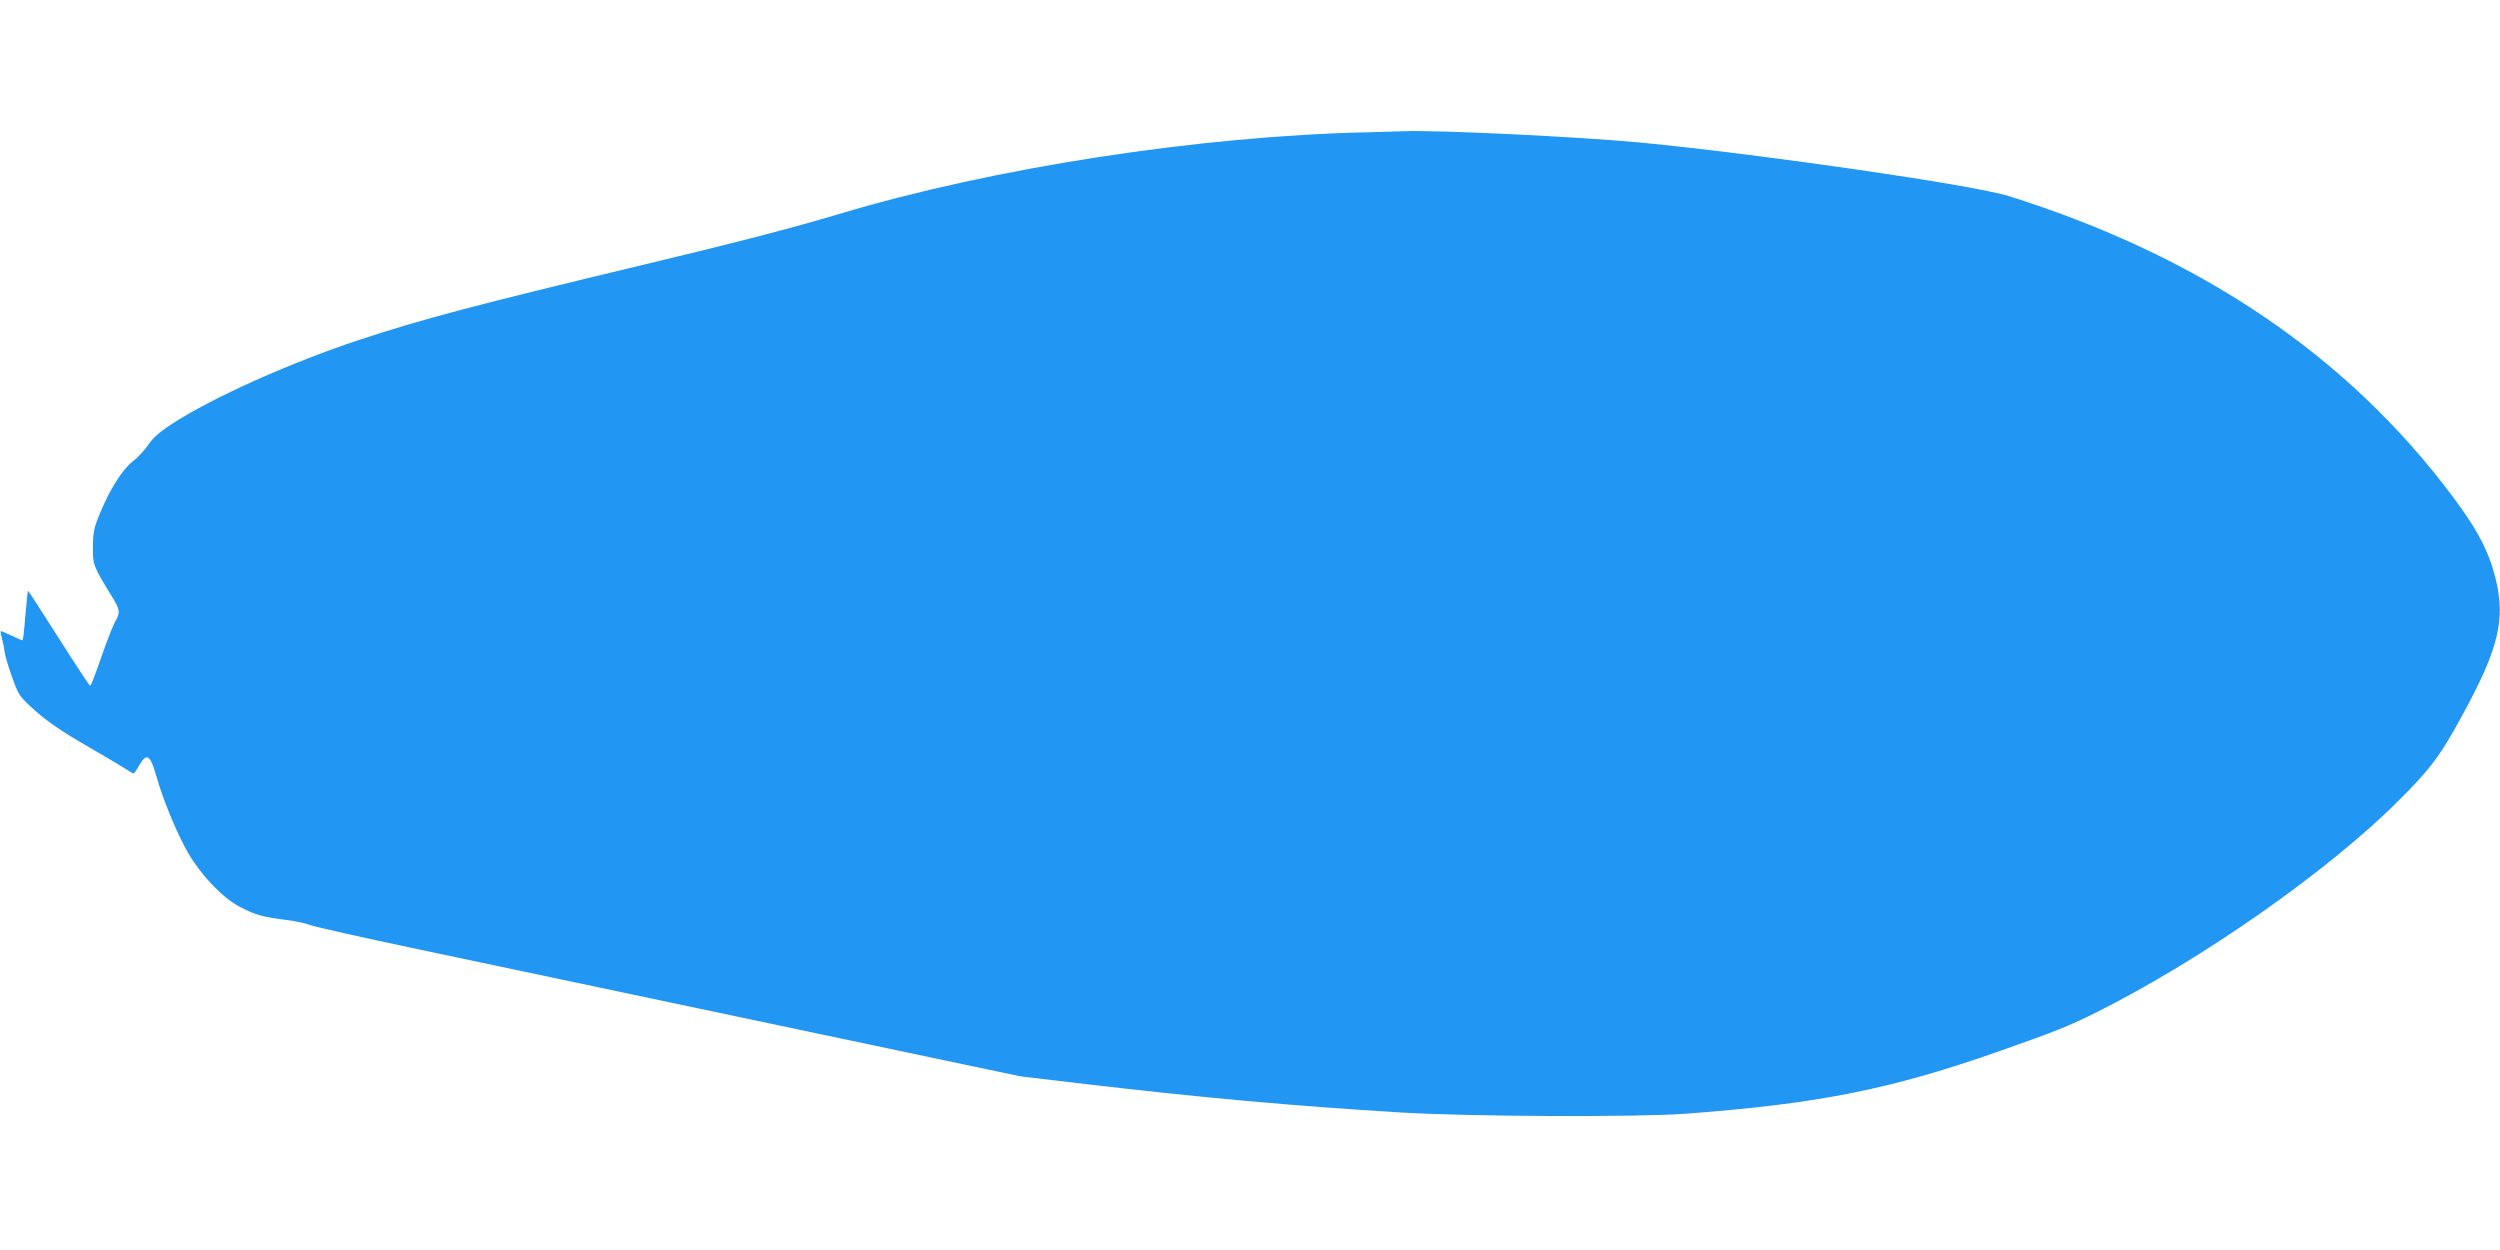
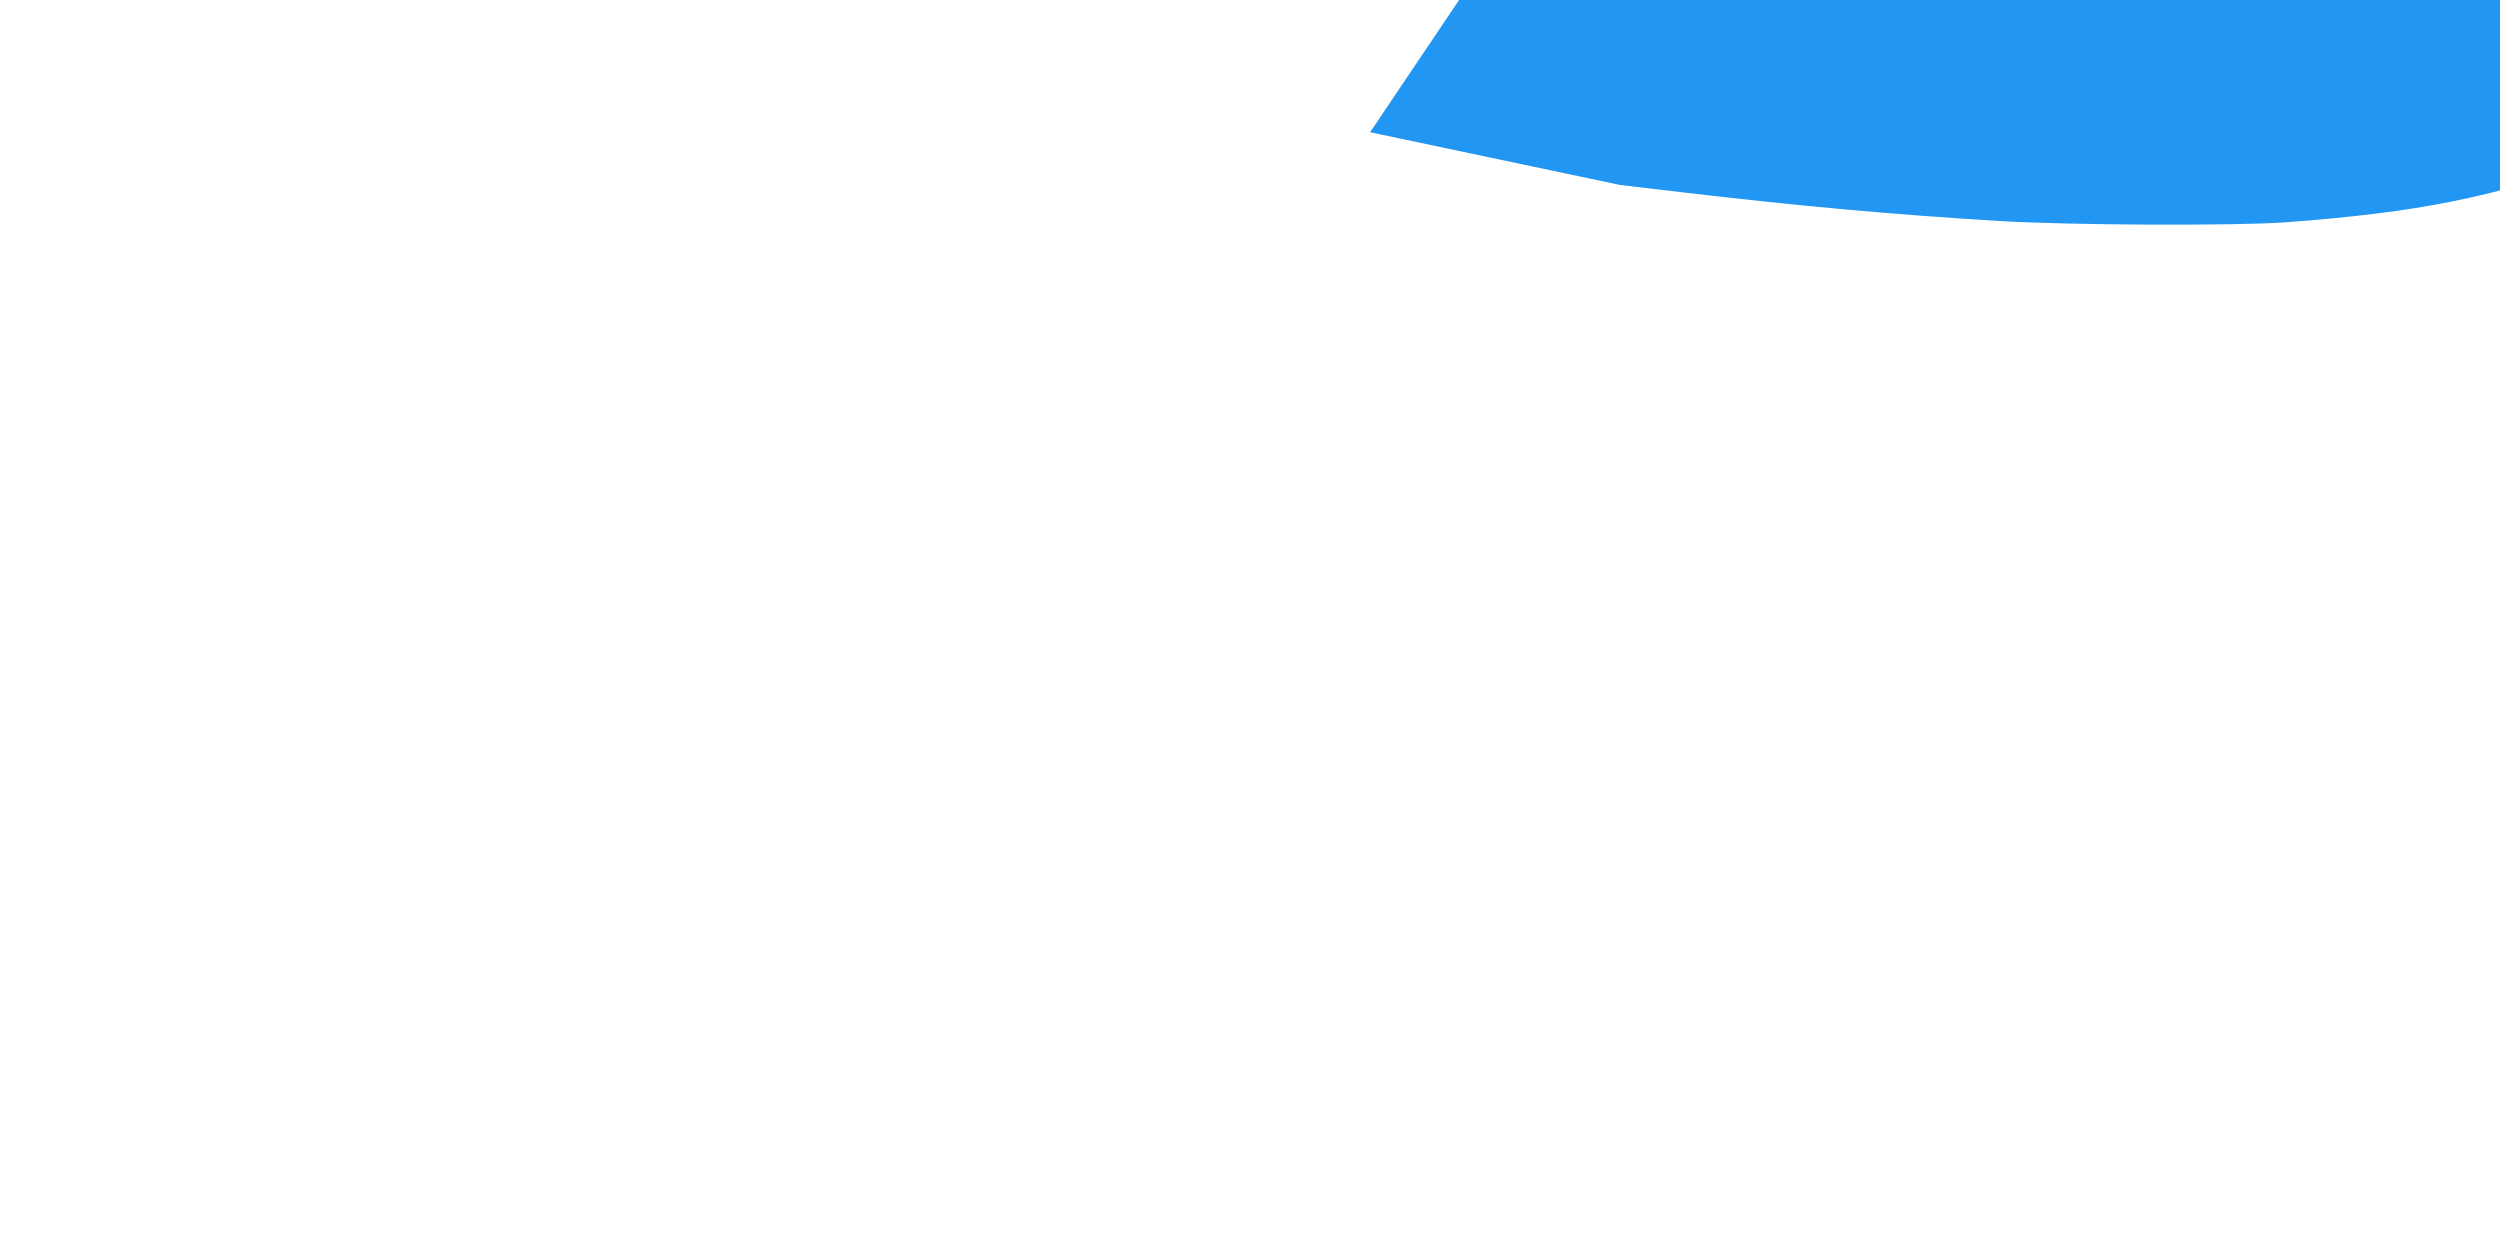
<svg xmlns="http://www.w3.org/2000/svg" version="1.0" width="1280pt" height="640pt" viewBox="0 0 1280 640" preserveAspectRatio="xMidYMid meet">
  <g transform="translate(0,640) scale(0.1,-0.1)" fill="#2196f3" stroke="none">
-     <path d="M7015 5723 c-872 -18 -1930 -182 -2720 -419 -222 -67 -549 -152 -1015 -263 -850 -204 -1112 -273 -1440 -381 -351 -116 -751 -295 -957 -429 -67 -43 -100 -73 -125 -110 -19 -28 -55 -66 -80 -85 -52 -40 -119 -147 -169 -271 -28 -68 -33 -93 -33 -165 -1 -92 1 -98 97 -254 42 -69 44 -82 17 -128 -10 -18 -37 -85 -59 -148 -52 -148 -64 -180 -71 -180 -3 1 -75 110 -160 244 -85 134 -156 243 -157 242 -1 -1 -7 -57 -13 -126 -5 -68 -12 -125 -14 -128 -2 -2 -27 9 -56 23 -29 14 -54 25 -56 23 -2 -3 1 -20 6 -39 6 -19 12 -50 14 -69 3 -19 20 -78 39 -130 34 -93 36 -96 121 -172 61 -54 137 -106 264 -179 97 -56 189 -111 204 -121 14 -10 29 -18 32 -18 3 0 17 20 31 45 37 62 54 50 85 -57 35 -125 109 -303 165 -398 67 -114 176 -228 263 -273 80 -42 118 -52 237 -67 49 -6 103 -18 120 -25 16 -8 266 -64 555 -125 289 -61 1101 -232 1805 -381 l1280 -270 330 -39 c596 -70 1072 -113 1620 -146 349 -21 1205 -25 1460 -6 678 51 1049 125 1610 323 281 99 349 126 487 195 542 271 1193 727 1553 1089 145 145 196 210 277 352 217 383 264 542 224 742 -32 157 -91 276 -230 461 -537 718 -1290 1228 -2271 1536 -182 57 -1257 213 -1885 274 -319 30 -1040 65 -1215 58 -27 -1 -104 -3 -170 -5z" />
+     <path d="M7015 5723 l1280 -270 330 -39 c596 -70 1072 -113 1620 -146 349 -21 1205 -25 1460 -6 678 51 1049 125 1610 323 281 99 349 126 487 195 542 271 1193 727 1553 1089 145 145 196 210 277 352 217 383 264 542 224 742 -32 157 -91 276 -230 461 -537 718 -1290 1228 -2271 1536 -182 57 -1257 213 -1885 274 -319 30 -1040 65 -1215 58 -27 -1 -104 -3 -170 -5z" />
  </g>
</svg>